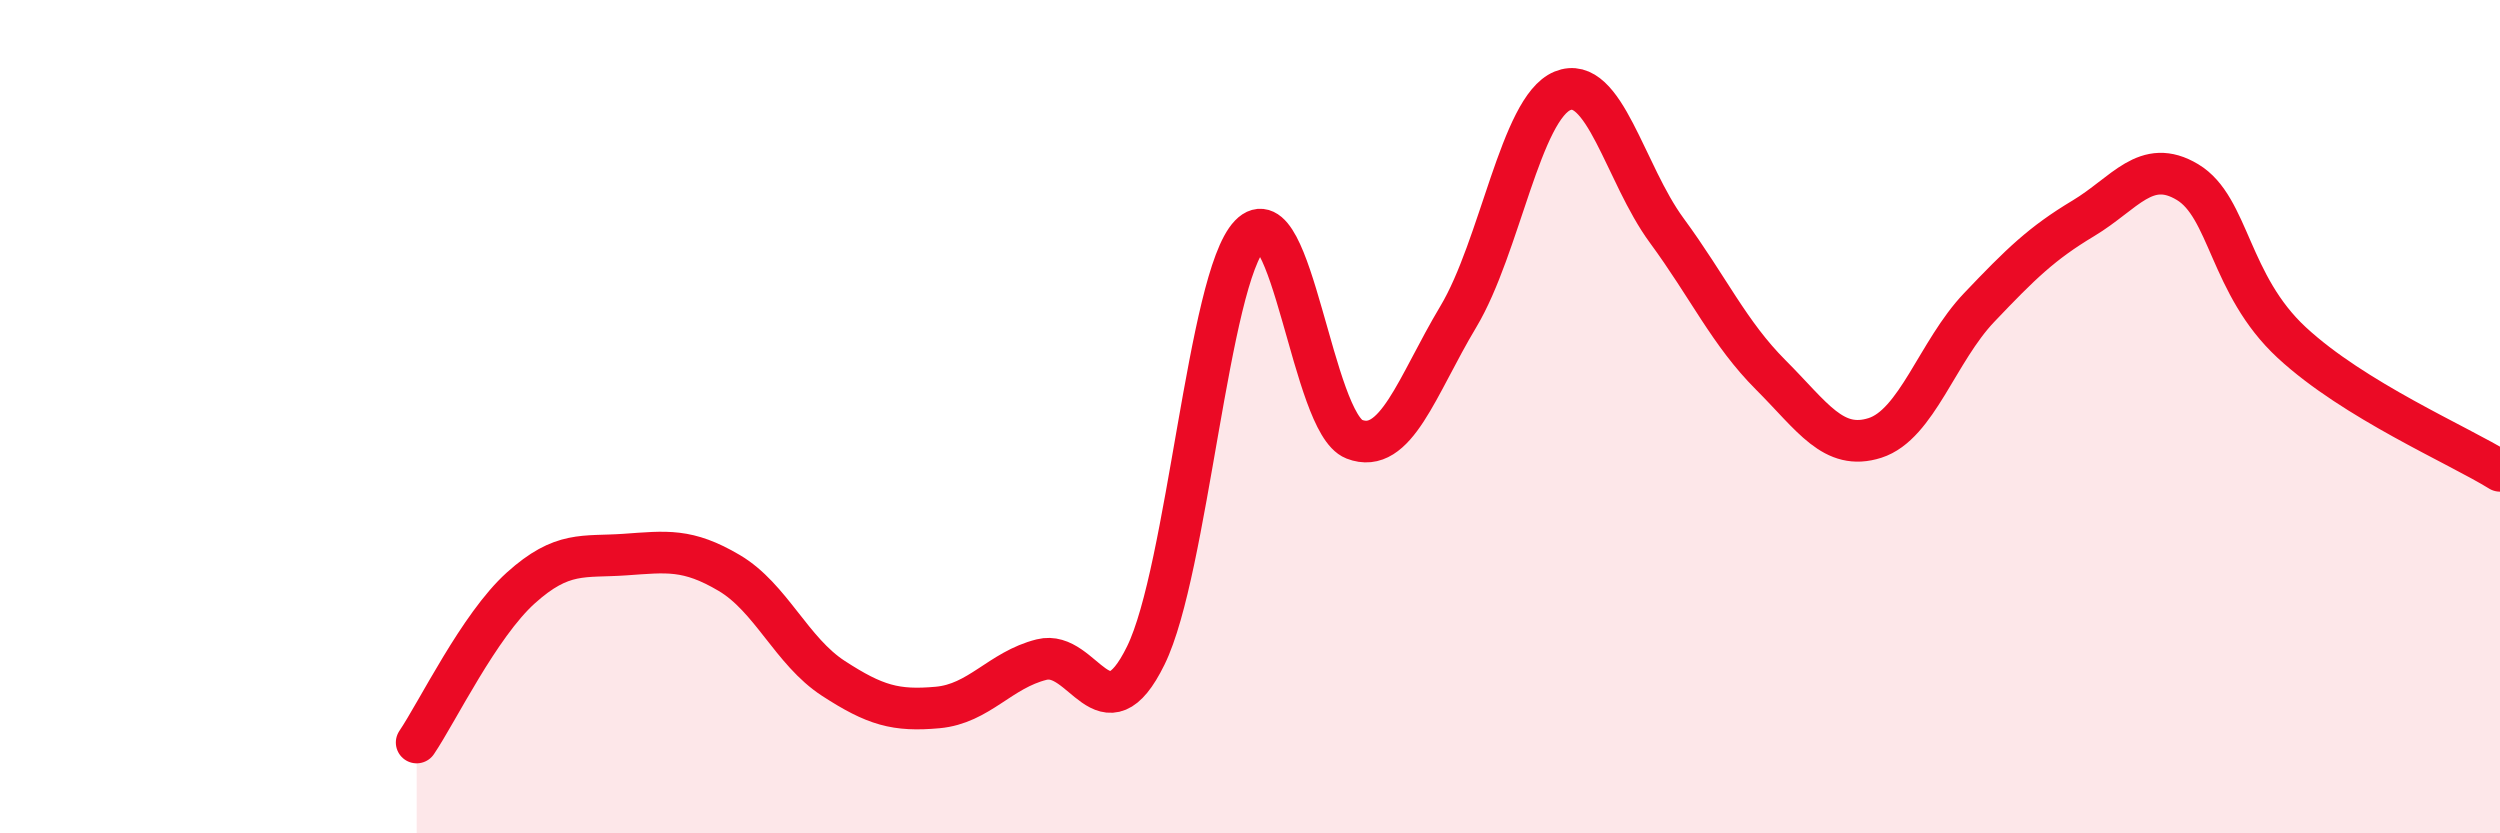
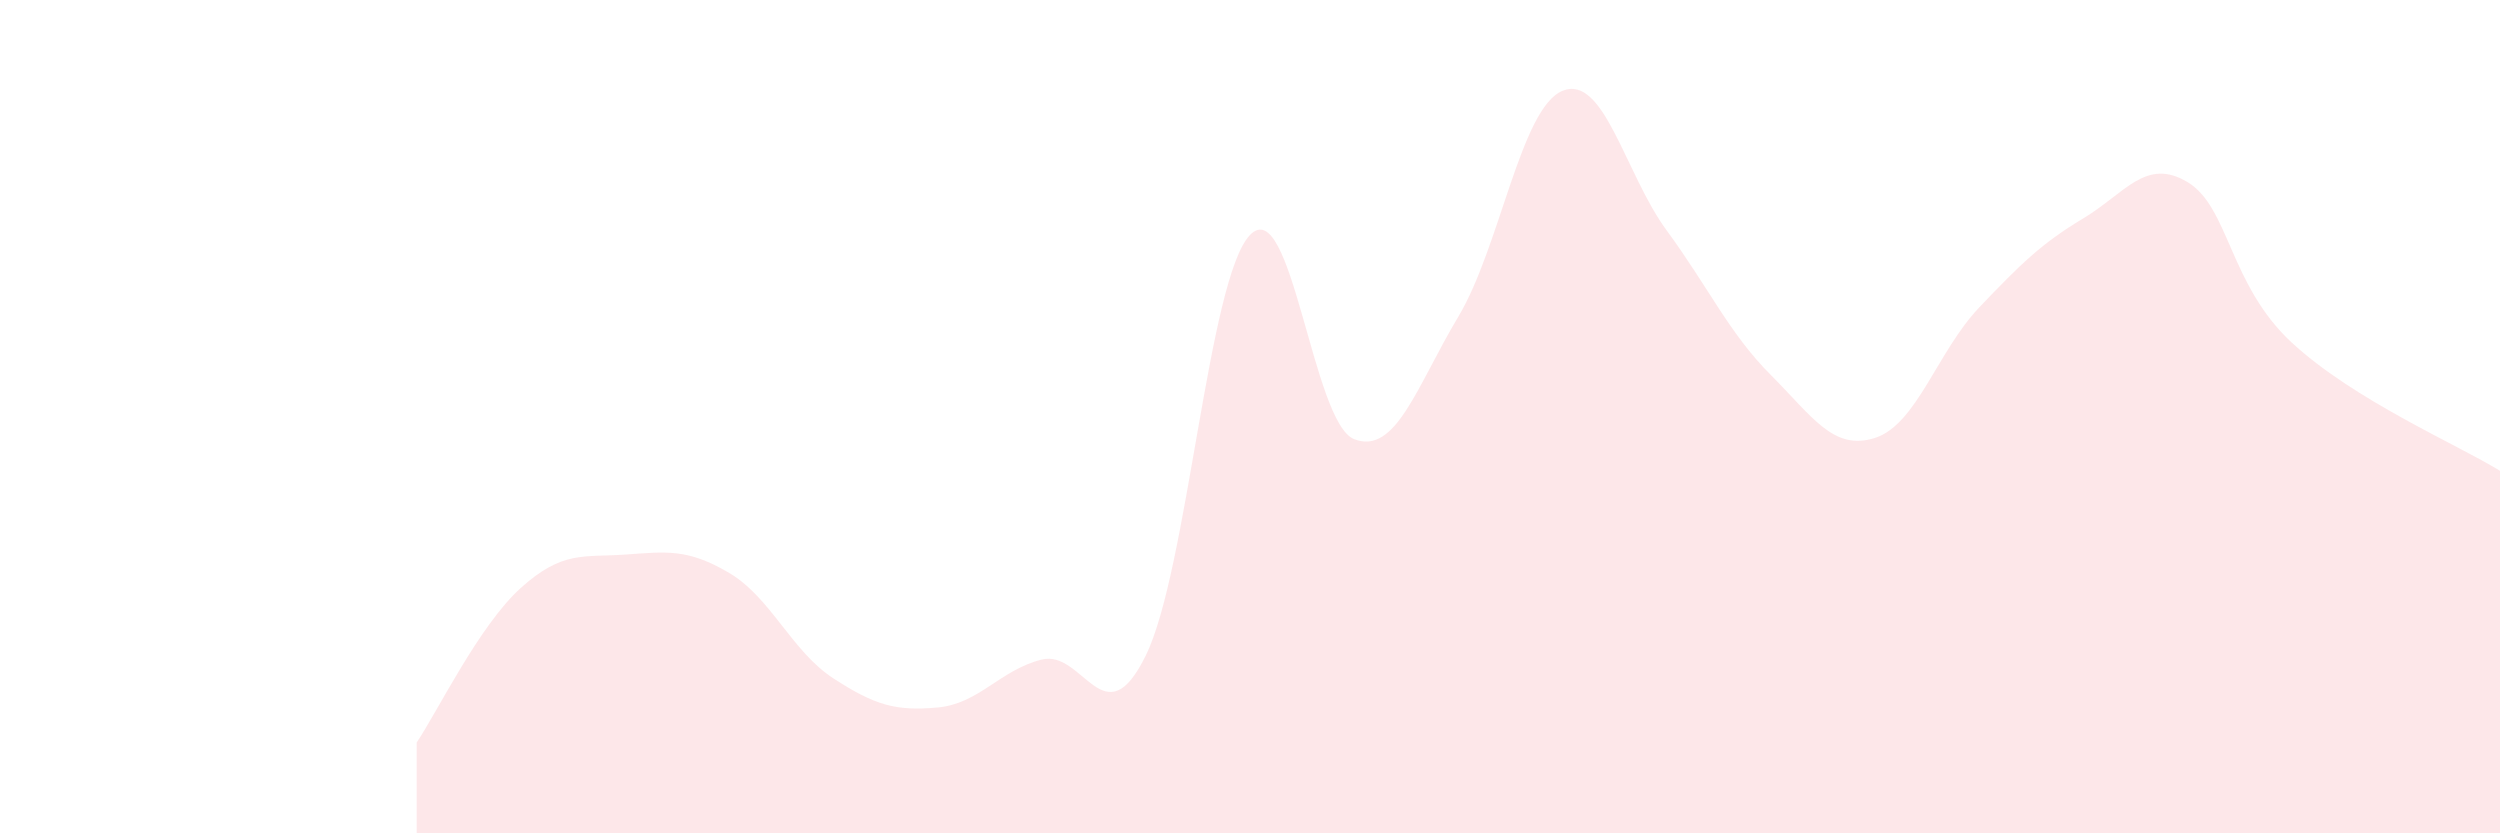
<svg xmlns="http://www.w3.org/2000/svg" width="60" height="20" viewBox="0 0 60 20">
  <path d="M 10,17.82 C 10.5,17.08 11.5,15.01 12.5,14.11 C 13.5,13.21 14,13.38 15,13.31 C 16,13.24 16.5,13.16 17.5,13.75 C 18.5,14.34 19,15.63 20,16.28 C 21,16.93 21.5,17.07 22.5,16.98 C 23.5,16.89 24,16.08 25,15.83 C 26,15.58 26.5,17.77 27.5,15.73 C 28.5,13.69 29,6.68 30,5.64 C 31,4.6 31.5,10.15 32.5,10.54 C 33.5,10.93 34,9.27 35,7.6 C 36,5.93 36.5,2.59 37.5,2.18 C 38.5,1.77 39,4.17 40,5.53 C 41,6.89 41.5,8 42.5,9 C 43.5,10 44,10.83 45,10.51 C 46,10.19 46.5,8.43 47.5,7.38 C 48.5,6.33 49,5.84 50,5.24 C 51,4.64 51.5,3.77 52.5,4.37 C 53.5,4.97 53.5,6.83 55,8.22 C 56.5,9.61 59,10.68 60,11.3L60 20L10 20Z" fill="#EB0A25" opacity="0.1" stroke-linecap="round" stroke-linejoin="round" />
-   <path d="M 10,17.82 C 10.5,17.08 11.5,15.01 12.5,14.11 C 13.5,13.21 14,13.38 15,13.31 C 16,13.24 16.5,13.16 17.5,13.75 C 18.5,14.34 19,15.63 20,16.28 C 21,16.93 21.5,17.07 22.5,16.98 C 23.5,16.89 24,16.08 25,15.83 C 26,15.58 26.5,17.77 27.5,15.73 C 28.5,13.69 29,6.68 30,5.64 C 31,4.6 31.5,10.15 32.5,10.54 C 33.5,10.93 34,9.27 35,7.6 C 36,5.93 36.5,2.59 37.5,2.18 C 38.5,1.77 39,4.17 40,5.53 C 41,6.89 41.5,8 42.5,9 C 43.5,10 44,10.83 45,10.51 C 46,10.19 46.5,8.43 47.5,7.38 C 48.5,6.33 49,5.84 50,5.24 C 51,4.64 51.5,3.77 52.5,4.37 C 53.5,4.97 53.5,6.83 55,8.22 C 56.5,9.61 59,10.68 60,11.3" stroke="#EB0A25" stroke-width="1" fill="none" stroke-linecap="round" stroke-linejoin="round" />
</svg>